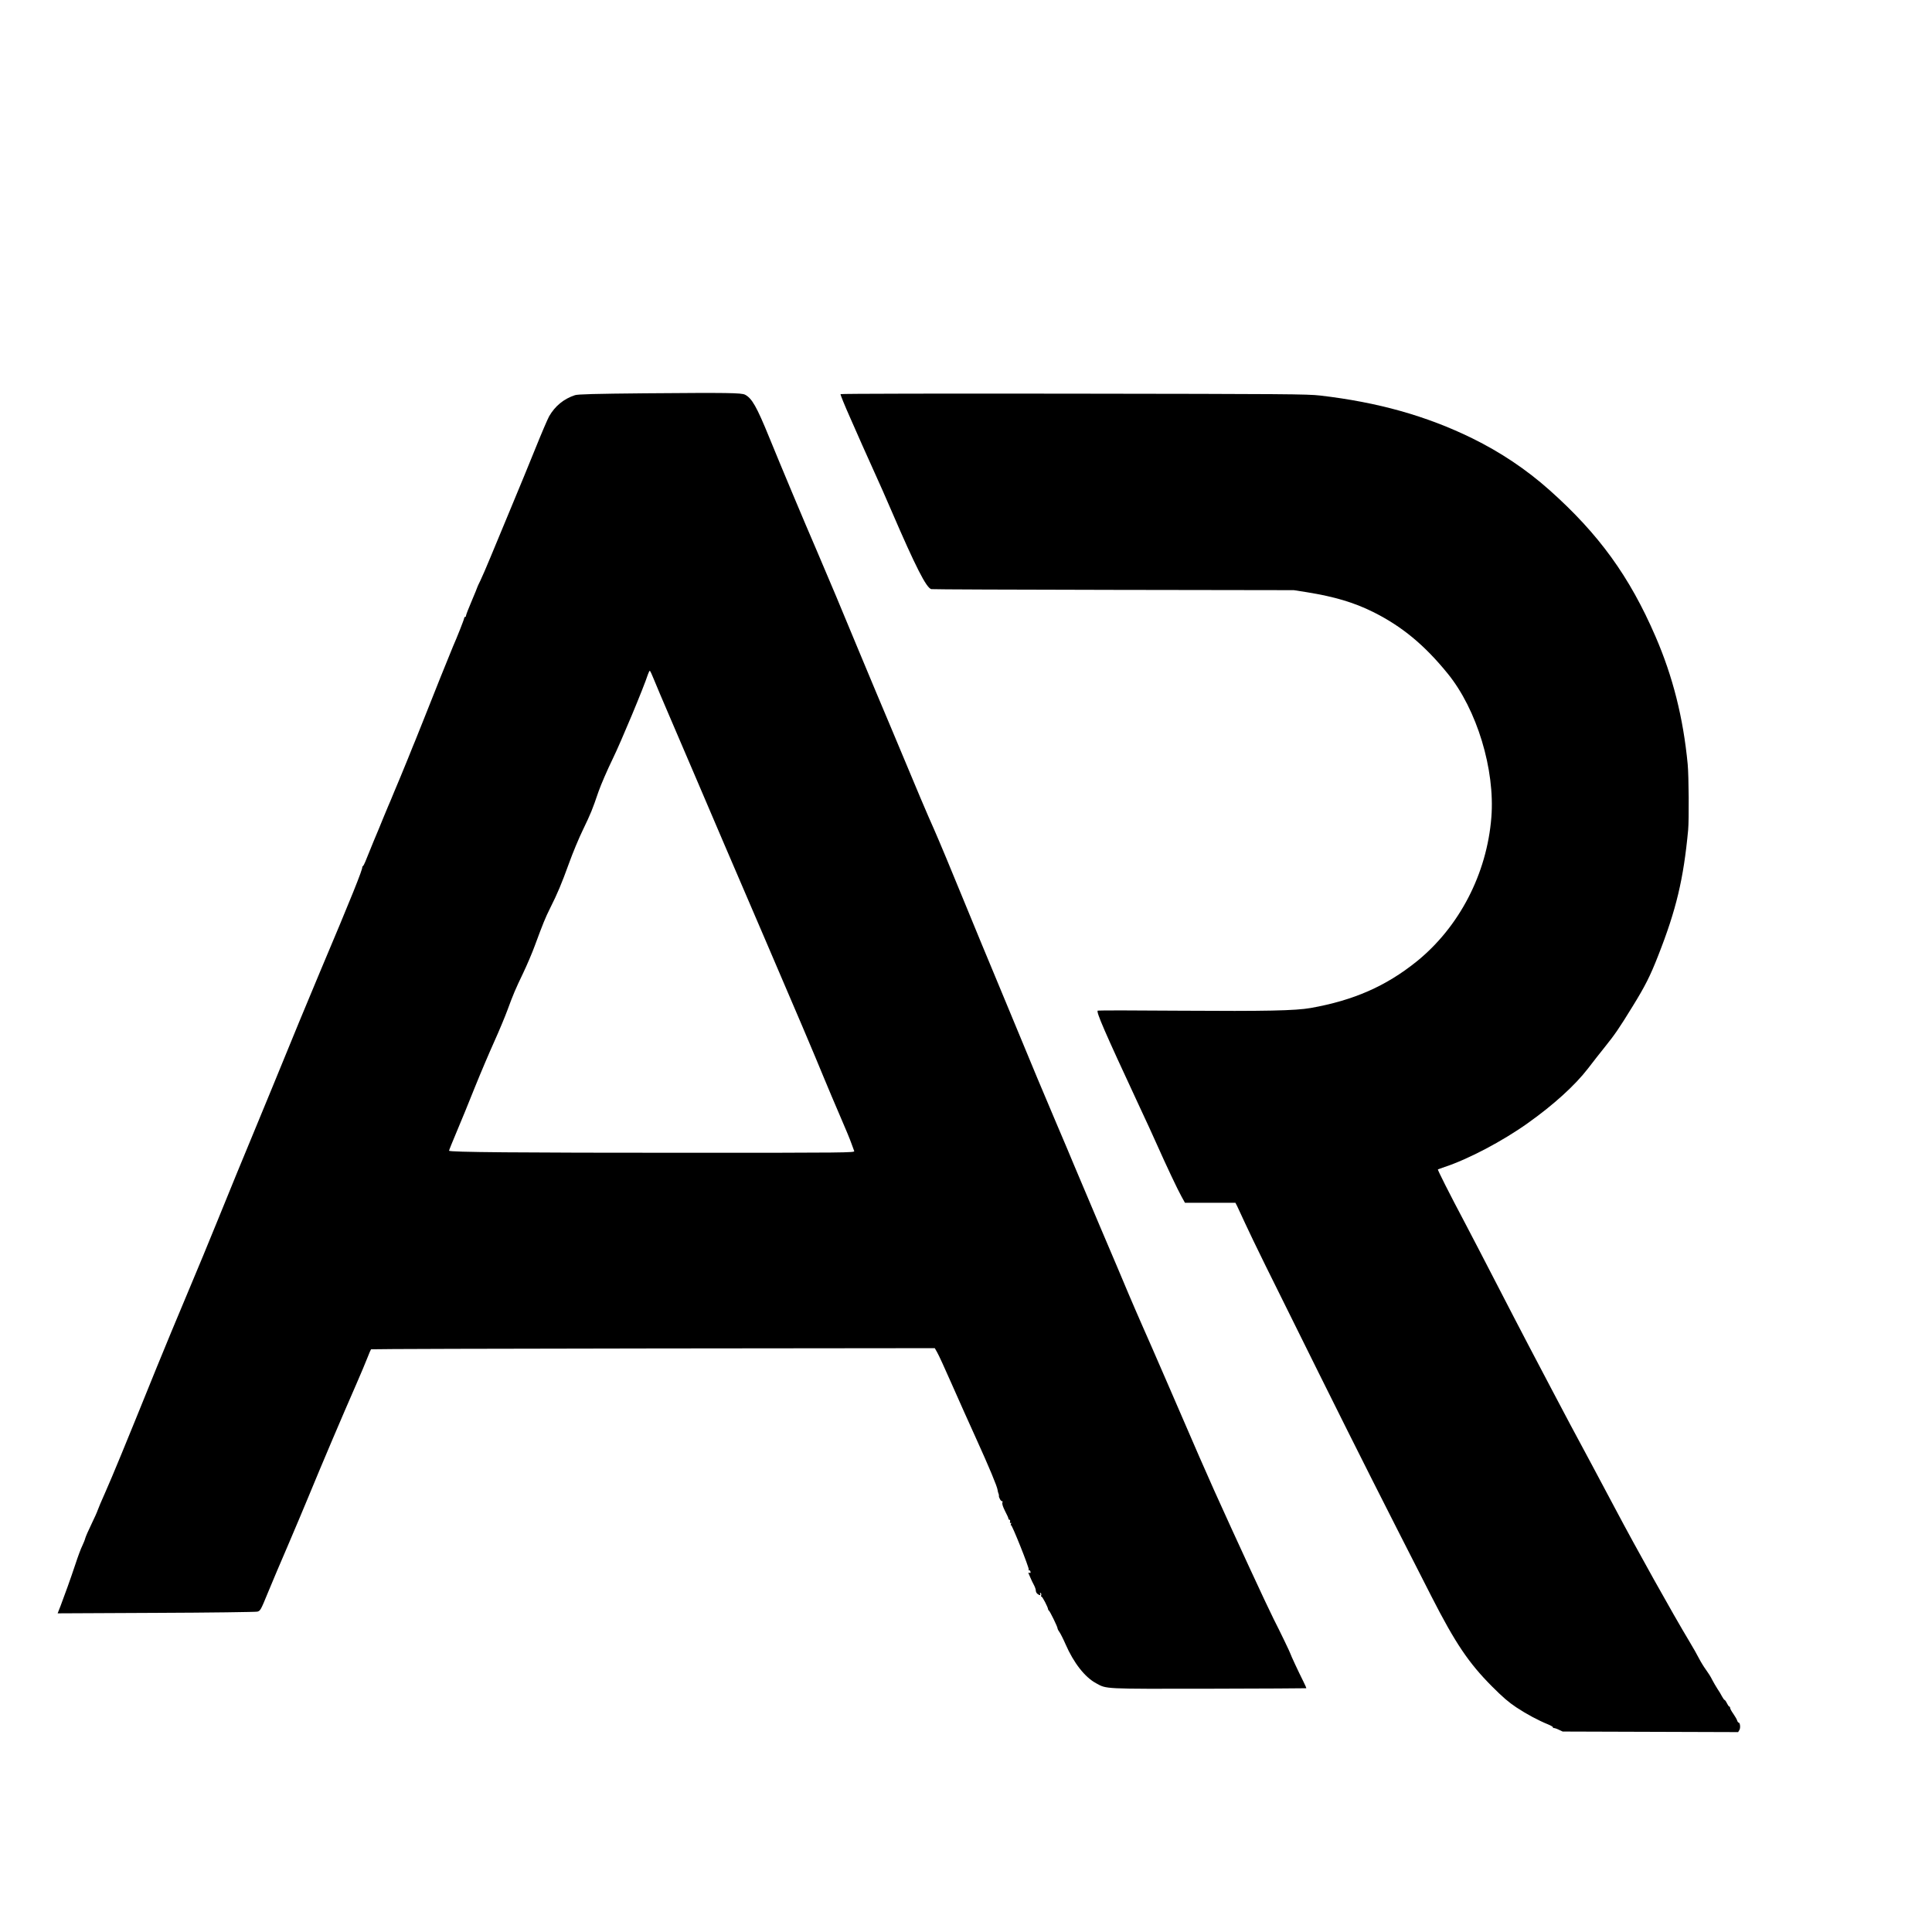
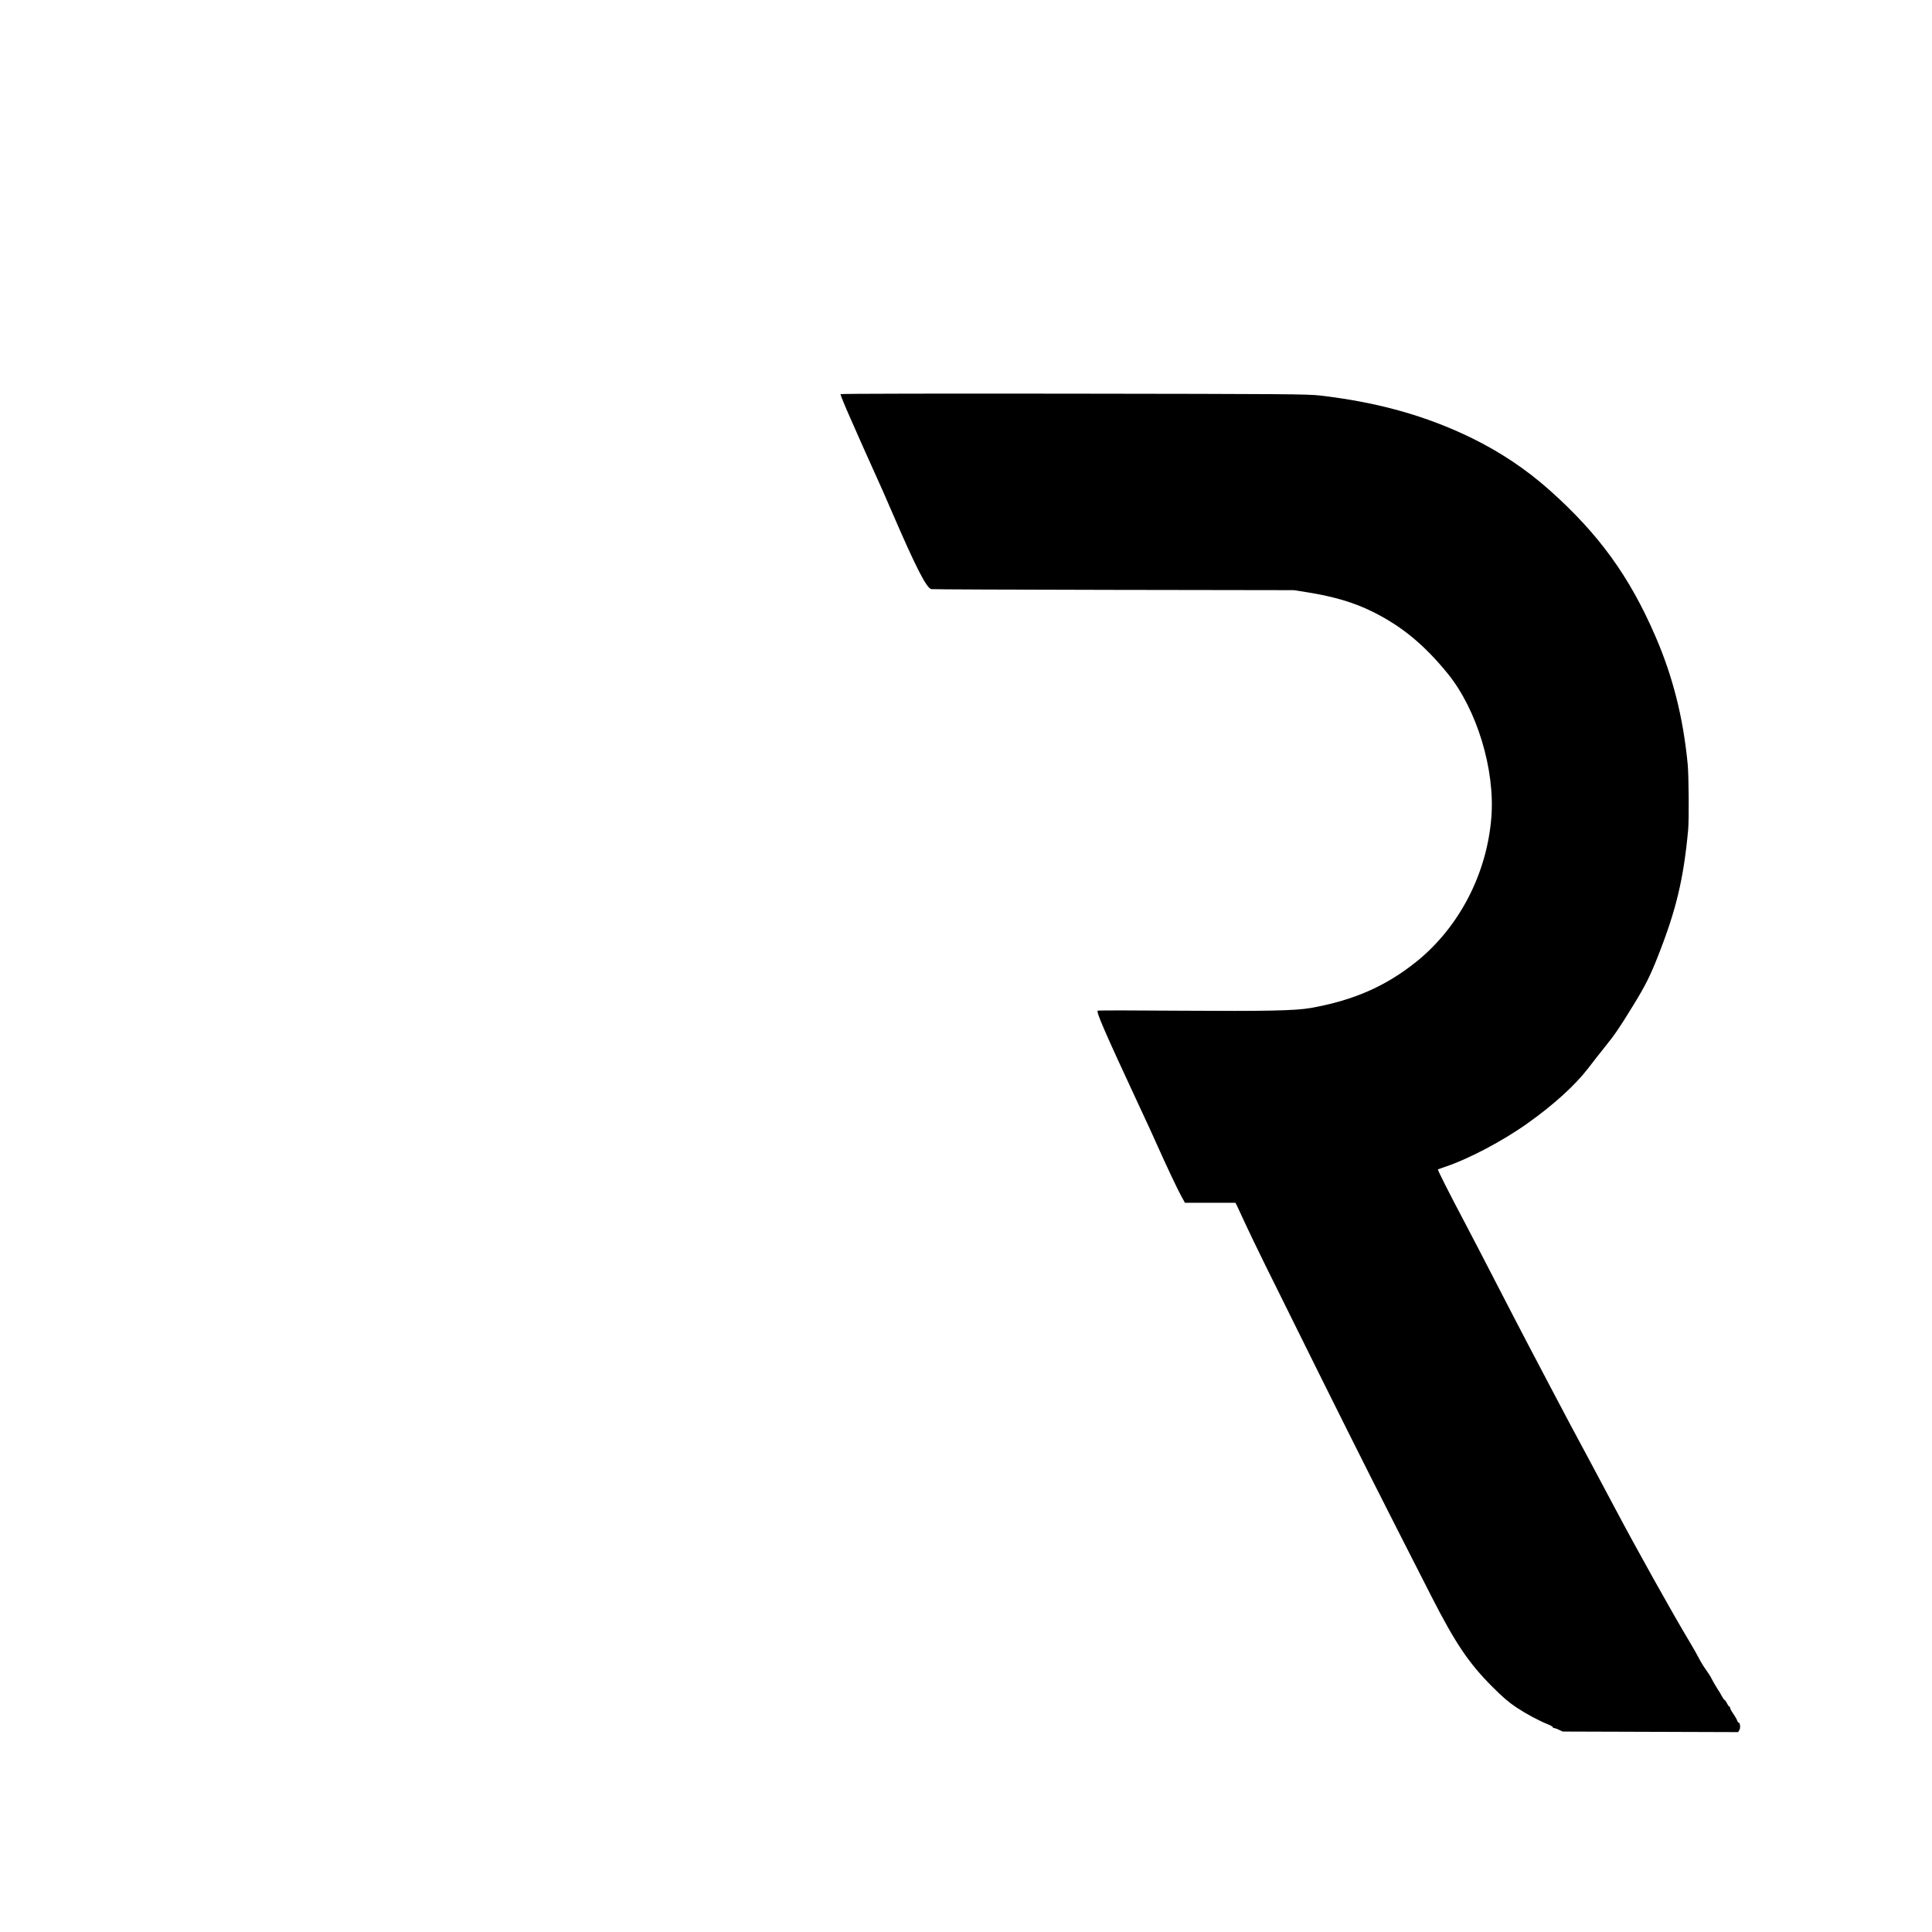
<svg xmlns="http://www.w3.org/2000/svg" version="1.0" width="2048pt" height="2048pt" viewBox="0 0 2048 2048" preserveAspectRatio="xMidYMid meet">
  <g transform="translate(0,2048) scale(0.1,-0.1)" fill="#000000" stroke="none">
-     <path d="M6850 16311 c-547 -5 -724 -10 -755 -20 -119 -39 -211 -115 -274 -224 -16 -29 -81 -180 -144 -337 -63 -157 -179 -438 -257 -625 -78 -187 -177 -425 -220 -530 -43 -104 -92 -218 -109 -252 -17 -34 -31 -64 -31 -67 0 -3 -27 -69 -60 -147 -33 -77 -60 -147 -60 -155 0 -8 -4 -14 -10 -14 -5 0 -10 -6 -10 -14 0 -11 -76 -204 -119 -301 -22 -50 -227 -561 -305 -760 -48 -121 -91 -229 -96 -240 -5 -11 -39 -94 -75 -185 -37 -91 -73 -178 -80 -195 -7 -16 -36 -86 -65 -155 -28 -69 -57 -138 -65 -155 -7 -16 -29 -70 -50 -120 -20 -49 -42 -103 -49 -120 -12 -25 -84 -202 -144 -350 -9 -22 -20 -43 -25 -46 -5 -3 -8 -8 -7 -10 8 -16 -118 -330 -445 -1104 -102 -241 -318 -764 -512 -1240 -63 -154 -152 -370 -198 -480 -135 -326 -215 -519 -375 -914 -83 -205 -230 -561 -327 -790 -97 -229 -242 -580 -324 -781 -348 -860 -466 -1145 -539 -1310 -43 -96 -81 -186 -85 -200 -4 -14 -33 -79 -65 -145 -32 -66 -62 -134 -66 -150 -4 -17 -18 -52 -31 -79 -14 -27 -47 -115 -73 -195 -55 -165 -114 -328 -158 -444 l-31 -79 1042 5 c573 2 1057 9 1075 13 32 9 36 16 111 199 43 105 139 332 214 505 74 173 171 403 215 510 144 350 360 858 510 1200 47 107 99 232 117 278 17 45 35 85 38 89 4 3 1350 7 2991 9 l2985 3 25 -44 c15 -24 84 -176 155 -337 71 -161 188 -423 261 -583 133 -293 221 -503 225 -540 1 -11 5 -27 9 -36 4 -9 6 -20 5 -25 -4 -16 24 -64 34 -57 5 3 6 -3 3 -15 -5 -14 5 -44 28 -90 20 -37 36 -74 36 -80 0 -7 5 -12 11 -12 6 0 9 -9 6 -20 -3 -13 -1 -18 6 -13 7 4 8 0 3 -13 -4 -10 -4 -15 1 -11 9 10 194 -453 188 -471 -3 -7 -1 -11 4 -8 5 3 11 -3 14 -13 3 -14 1 -18 -10 -14 -9 4 -14 2 -11 -3 2 -5 12 -27 21 -49 9 -22 26 -57 37 -77 11 -20 20 -47 20 -59 0 -12 8 -28 18 -35 23 -18 35 -17 28 2 -3 9 -2 12 5 8 6 -3 9 -15 6 -25 -3 -11 -1 -17 3 -14 8 5 70 -114 70 -134 0 -5 4 -11 8 -13 10 -4 92 -172 92 -188 0 -7 9 -25 21 -41 11 -16 40 -73 64 -128 86 -198 205 -350 324 -414 114 -62 65 -60 1196 -58 566 1 1031 4 1032 5 2 2 -12 34 -31 72 -50 99 -136 284 -136 291 0 7 -108 232 -180 373 -72 143 -401 854 -631 1365 -111 249 -140 314 -499 1145 -104 239 -220 507 -260 595 -39 88 -104 239 -145 335 -40 96 -176 418 -303 715 -126 297 -251 592 -277 655 -26 63 -111 266 -190 450 -131 307 -238 563 -499 1195 -52 127 -127 307 -166 400 -40 94 -179 431 -310 750 -130 319 -273 661 -317 760 -86 193 -147 337 -453 1070 -48 116 -120 287 -160 380 -40 94 -125 298 -190 455 -156 379 -331 795 -447 1065 -119 274 -386 911 -499 1189 -132 324 -183 414 -256 452 -39 20 -179 22 -1048 15z m82 -3034 c20 -50 95 -227 166 -392 71 -165 194 -451 272 -635 175 -411 382 -894 750 -1750 306 -711 514 -1201 620 -1460 37 -91 112 -266 165 -390 54 -124 108 -254 120 -290 13 -36 26 -73 30 -82 7 -17 -81 -18 -1761 -18 -1807 0 -2534 6 -2534 22 0 5 36 95 81 201 45 106 132 318 193 472 62 154 155 372 206 485 51 113 114 264 140 335 61 166 83 218 168 395 38 80 93 208 121 285 88 238 112 297 163 399 78 155 121 258 199 473 39 109 106 270 149 358 84 175 97 206 165 405 26 74 94 231 151 348 86 176 327 753 373 895 7 20 16 37 19 37 4 0 24 -42 44 -93z" />
    <path d="M8910 16302 c0 -12 41 -113 105 -257 29 -66 87 -196 128 -290 41 -93 103 -231 137 -305 34 -74 111 -247 170 -385 256 -594 370 -818 422 -830 13 -3 883 -6 1933 -8 l1910 -3 140 -22 c291 -47 499 -109 700 -209 305 -152 544 -349 791 -653 310 -381 503 -1018 463 -1524 -47 -599 -341 -1164 -793 -1529 -325 -261 -666 -411 -1121 -492 -164 -29 -480 -35 -1376 -29 -477 4 -873 4 -882 1 -21 -8 70 -218 433 -998 76 -162 163 -351 193 -420 97 -218 222 -483 261 -552 l37 -67 268 0 267 0 19 -37 c10 -21 48 -103 85 -183 103 -221 213 -445 782 -1590 455 -915 644 -1289 1193 -2365 251 -492 394 -704 640 -951 115 -115 176 -168 259 -223 109 -72 230 -137 338 -181 34 -14 55 -28 51 -34 -3 -6 -3 -8 1 -4 4 3 29 -3 54 -15 l47 -22 930 -3 930 -3 13 22 c14 21 8 79 -8 79 -5 0 -12 10 -16 23 -3 12 -22 43 -40 70 -19 26 -34 54 -34 62 0 8 -4 15 -9 15 -5 0 -16 16 -25 35 -9 19 -21 35 -25 35 -4 0 -16 17 -27 37 -10 21 -33 58 -50 83 -16 25 -41 68 -55 95 -13 28 -43 75 -66 106 -22 30 -55 84 -73 119 -18 36 -65 119 -105 185 -172 286 -563 986 -787 1410 -103 195 -373 700 -473 885 -40 74 -123 232 -185 350 -62 118 -177 337 -255 485 -78 149 -231 443 -340 655 -109 212 -260 502 -335 645 -166 313 -293 565 -288 569 1 1 35 13 73 26 249 82 612 273 880 464 273 194 500 400 638 579 50 66 132 170 181 231 106 132 149 195 291 426 133 215 188 324 272 539 192 488 269 812 318 1333 10 109 7 573 -5 698 -47 491 -157 928 -342 1355 -275 636 -601 1085 -1123 1550 -247 220 -520 402 -819 549 -486 238 -1001 382 -1611 453 -137 16 -356 17 -2617 20 -1358 2 -2468 0 -2468 -5z" />
  </g>
</svg>